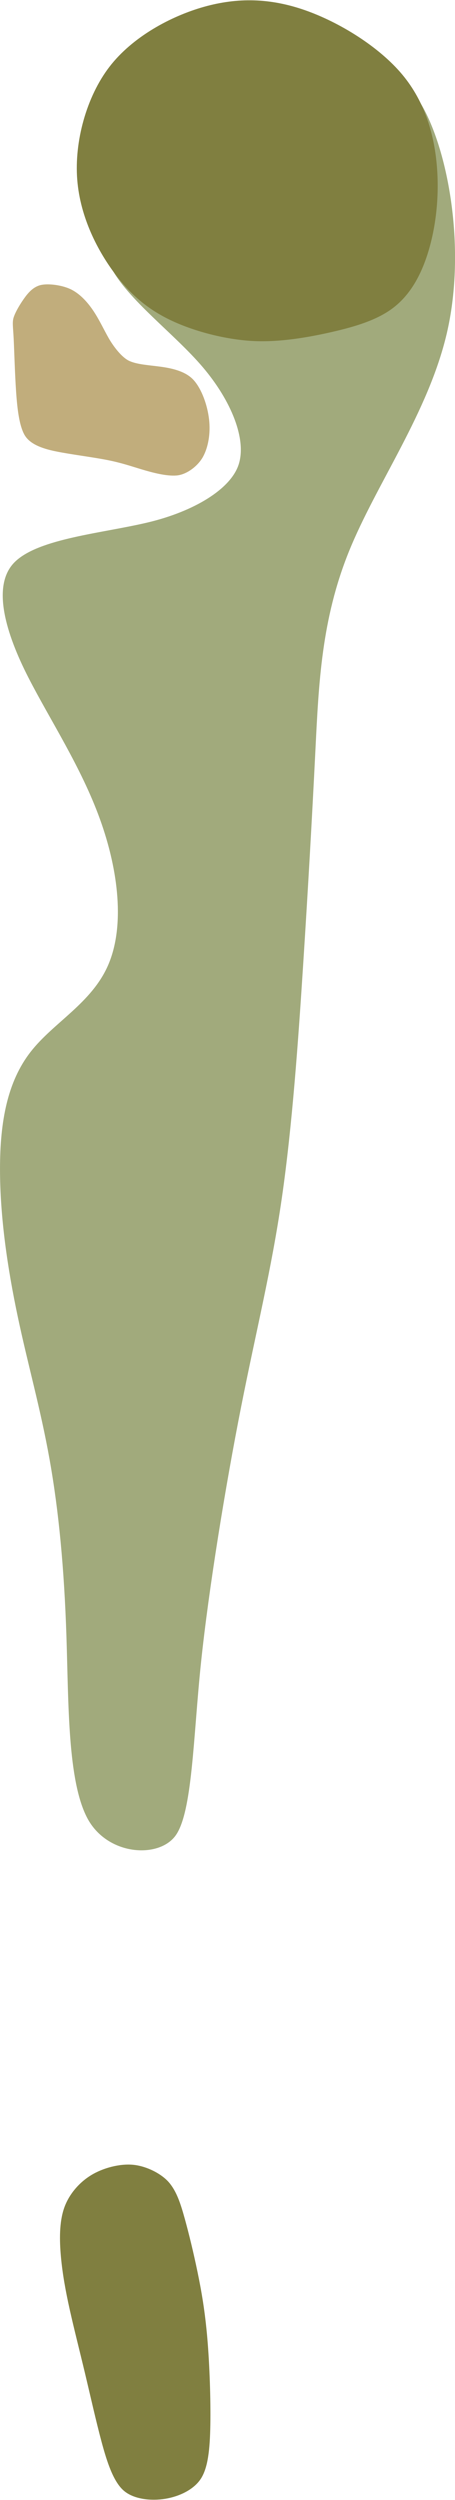
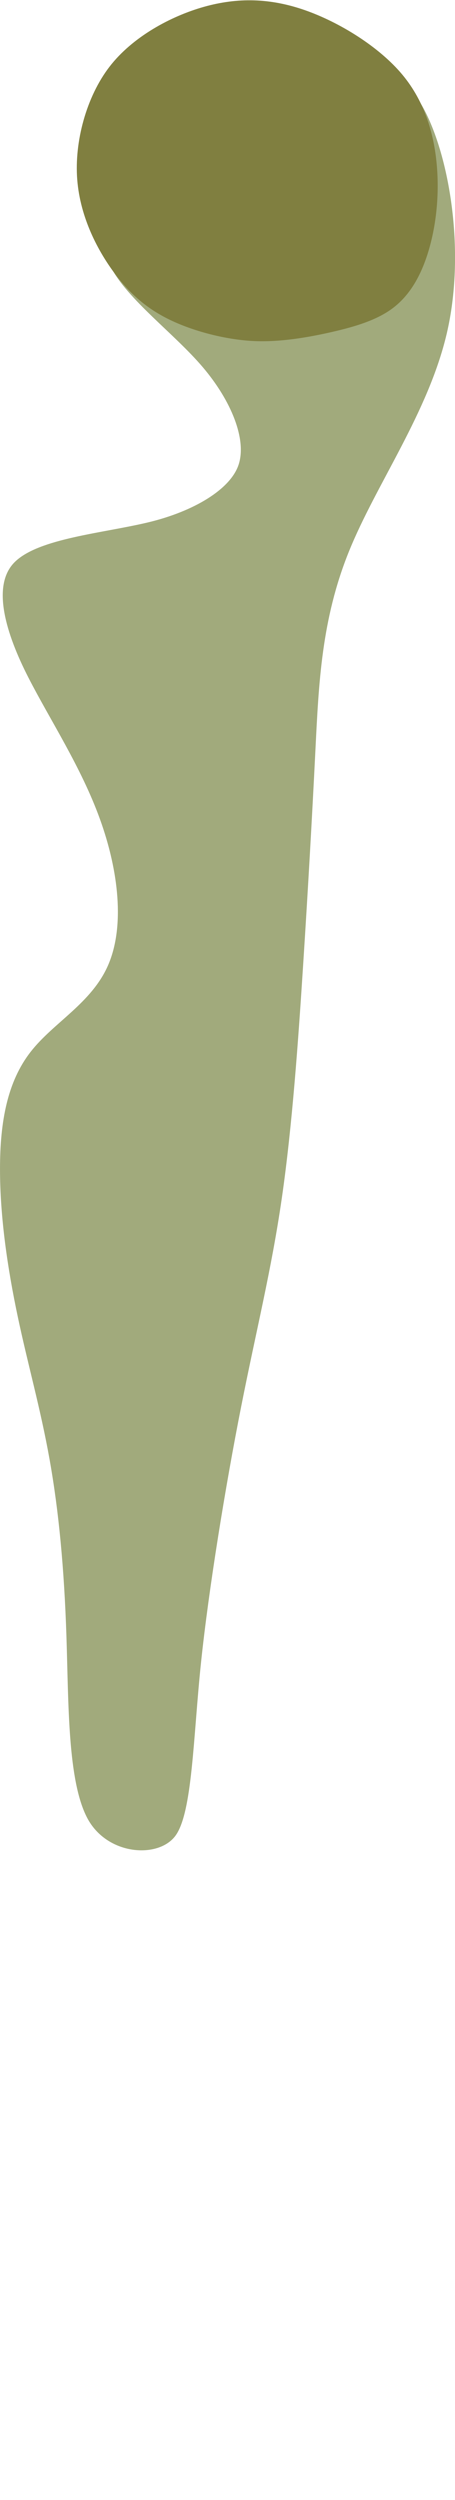
<svg xmlns="http://www.w3.org/2000/svg" xmlns:ns1="http://www.inkscape.org/namespaces/inkscape" xmlns:ns2="http://sodipodi.sourceforge.net/DTD/sodipodi-0.dtd" width="1.705in" height="9.349in" viewBox="0 0 43.318 237.465" version="1.1" id="svg4500" ns1:version="1.2.1 (9c6d41e4, 2022-07-14)" ns2:docname="hole13.svg" xml:space="preserve">
  <ns2:namedview id="namedview4502" pagecolor="#ffffff" bordercolor="#666666" borderopacity="1.0" ns1:showpageshadow="2" ns1:pageopacity="0.0" ns1:pagecheckerboard="0" ns1:deskcolor="#d1d1d1" ns1:document-units="mm" showgrid="false" ns1:zoom="1.6819304" ns1:cx="49.645336" ns1:cy="426.89044" ns1:window-width="1080" ns1:window-height="1892" ns1:window-x="1440" ns1:window-y="28" ns1:window-maximized="0" ns1:current-layer="layer5" />
  <defs id="defs4497">
    <ns1:path-effect effect="bspline" id="path-effect6671" is_visible="true" lpeversion="1" weight="33.333" steps="2" helper_size="0" apply_no_weight="true" apply_with_weight="true" only_selected="false" />
    <ns1:path-effect effect="bspline" id="path-effect6667" is_visible="true" lpeversion="1" weight="33.333" steps="2" helper_size="0" apply_no_weight="true" apply_with_weight="true" only_selected="false" />
    <ns1:path-effect effect="bspline" id="path-effect6663" is_visible="true" lpeversion="1" weight="33.333" steps="2" helper_size="0" apply_no_weight="true" apply_with_weight="true" only_selected="false" />
    <ns1:path-effect effect="bspline" id="path-effect6659" is_visible="true" lpeversion="1" weight="33.333" steps="2" helper_size="0" apply_no_weight="true" apply_with_weight="true" only_selected="false" />
    <ns1:path-effect effect="bspline" id="path-effect5800" is_visible="true" lpeversion="1" weight="33.333" steps="2" helper_size="0" apply_no_weight="true" apply_with_weight="true" only_selected="false" />
    <ns1:path-effect effect="bspline" id="path-effect5796" is_visible="true" lpeversion="1" weight="33.333" steps="2" helper_size="0" apply_no_weight="true" apply_with_weight="true" only_selected="false" />
    <ns1:path-effect effect="bspline" id="path-effect5791" is_visible="true" lpeversion="1" weight="33.333" steps="2" helper_size="0" apply_no_weight="true" apply_with_weight="true" only_selected="false" />
    <ns1:path-effect effect="bspline" id="path-effect5787" is_visible="true" lpeversion="1" weight="33.333" steps="2" helper_size="0" apply_no_weight="true" apply_with_weight="true" only_selected="false" />
    <ns1:path-effect effect="bspline" id="path-effect5783" is_visible="true" lpeversion="1" weight="33.333" steps="2" helper_size="0" apply_no_weight="true" apply_with_weight="true" only_selected="false" />
    <ns1:path-effect effect="bspline" id="path-effect7923" is_visible="true" lpeversion="1" weight="33.333" steps="2" helper_size="0" apply_no_weight="true" apply_with_weight="true" only_selected="false" />
    <ns1:path-effect effect="bspline" id="path-effect7915" is_visible="true" lpeversion="1" weight="33.333" steps="2" helper_size="0" apply_no_weight="true" apply_with_weight="true" only_selected="false" />
    <ns1:path-effect effect="bspline" id="path-effect7911" is_visible="true" lpeversion="1" weight="33.333" steps="2" helper_size="0" apply_no_weight="true" apply_with_weight="true" only_selected="false" />
    <ns1:path-effect effect="bspline" id="path-effect7907" is_visible="true" lpeversion="1" weight="33.333" steps="2" helper_size="0" apply_no_weight="true" apply_with_weight="true" only_selected="false" />
    <ns1:path-effect effect="bspline" id="path-effect7903" is_visible="true" lpeversion="1" weight="33.333" steps="2" helper_size="0" apply_no_weight="true" apply_with_weight="true" only_selected="false" />
    <ns1:path-effect effect="bspline" id="path-effect7899" is_visible="true" lpeversion="1" weight="33.333" steps="2" helper_size="0" apply_no_weight="true" apply_with_weight="true" only_selected="false" />
    <ns1:path-effect effect="bspline" id="path-effect7045" is_visible="true" lpeversion="1" weight="33.333" steps="2" helper_size="0" apply_no_weight="true" apply_with_weight="true" only_selected="false" />
    <ns1:path-effect effect="bspline" id="path-effect7041" is_visible="true" lpeversion="1" weight="33.333" steps="2" helper_size="0" apply_no_weight="true" apply_with_weight="true" only_selected="false" />
    <ns1:path-effect effect="bspline" id="path-effect7037" is_visible="true" lpeversion="1" weight="33.333" steps="2" helper_size="0" apply_no_weight="true" apply_with_weight="true" only_selected="false" />
    <ns1:path-effect effect="bspline" id="path-effect7033" is_visible="true" lpeversion="1" weight="33.333" steps="2" helper_size="0" apply_no_weight="true" apply_with_weight="true" only_selected="false" />
    <ns1:path-effect effect="bspline" id="path-effect6284" is_visible="true" lpeversion="1" weight="33.333" steps="2" helper_size="0" apply_no_weight="true" apply_with_weight="true" only_selected="false" />
    <ns1:path-effect effect="bspline" id="path-effect4710" is_visible="true" lpeversion="1" weight="33.333" steps="2" helper_size="0" apply_no_weight="true" apply_with_weight="true" only_selected="false" />
    <ns1:path-effect effect="bspline" id="path-effect4706" is_visible="true" lpeversion="1" weight="33.333" steps="2" helper_size="0" apply_no_weight="true" apply_with_weight="true" only_selected="false" />
    <ns1:path-effect effect="bspline" id="path-effect4702" is_visible="true" lpeversion="1" weight="33.333" steps="2" helper_size="0" apply_no_weight="true" apply_with_weight="true" only_selected="false" />
  </defs>
  <g ns1:groupmode="layer" id="layer5" ns1:label="Layer 2" style="display:inline" transform="translate(-130.503,-87.483)">
    <path style="fill:#a1aa7c;fill-opacity:1;stroke:none;stroke-width:0.265px;stroke-linecap:butt;stroke-linejoin:miter;stroke-opacity:1" d="m 141.406,101.744 c -1.534,2.204 -1.948,7.933 -0.371,11.043 1.578,3.11 6.048,6.345 8.772,9.55 2.724,3.205 4.174,6.83 3.429,9.212 -0.746,2.382 -4.284,4.492 -8.612,5.529 -4.329,1.037 -10.41,1.517 -12.705,3.761 -2.296,2.244 -0.8,6.911 1.274,10.963 2.073,4.053 5.032,8.516 6.826,13.478 1.795,4.962 2.359,10.196 0.79,13.841 -1.57,3.645 -5.213,5.466 -7.399,8.277 -2.186,2.811 -2.906,6.563 -2.906,11.114 4e-5,4.551 0.704,9.378 1.688,14.03 0.984,4.653 2.161,8.696 3.035,13.594 0.874,4.898 1.389,10.36 1.6,16.752 0.211,6.392 0.104,13.713 1.978,17.284 1.874,3.571 6.771,3.893 8.397,1.698 1.625,-2.195 1.691,-9.326 2.436,-16.429 0.745,-7.103 2.343,-16.856 3.814,-24.29 1.471,-7.434 2.878,-12.956 3.877,-19.831 0.999,-6.875 1.579,-15.1 2.049,-22.414 0.47,-7.314 0.836,-13.792 1.153,-20.157 0.317,-6.365 0.576,-12.426 3.184,-18.88 2.608,-6.454 7.553,-13.188 9.322,-20.73 1.769,-7.542 0.333,-16.486 -2.096,-21.169 -2.429,-4.683 -6.266,-6.034 -9.936,-5.556 -3.67,0.479 -7.133,2.701 -10.646,4.956 -3.408,0.996 -7.416,2.168 -8.95,4.372 z" id="path6657" ns1:path-effect="#path-effect6659" ns1:original-d="m 140.13152,100.36083 c -0.259,3.58689 -0.67317,9.31627 -0.94385,13.05668 3.42546,2.47902 7.89563,5.71401 11.95551,8.65201 1.38926,3.47276 2.83921,7.09763 4.09005,10.22511 -2.74253,1.63632 -6.28057,3.74672 -8.96664,5.34851 -5.97115,0.47169 -12.05215,0.95177 -17.93326,1.41579 1.28992,4.024 2.78567,8.69075 3.93273,12.27013 2.99967,4.52569 5.95797,8.98908 8.96663,13.5286 0.58093,5.38466 1.14538,10.61864 1.7304,16.04555 -3.72426,1.86253 -7.36805,3.68443 -11.01164,5.50583 -0.72841,3.79973 -1.44801,7.55198 -2.20234,11.48358 0.75432,5.17094 1.45815,9.99718 2.20233,15.10169 1.22328,4.20108 2.40048,8.24449 3.61812,12.42744 0.52978,5.61317 1.04507,11.07531 1.57308,16.67478 -0.10539,7.18483 -0.21304,14.50519 -0.31461,21.39407 3.85008,0.25354 8.74706,0.57572 11.95551,0.78655 0.0425,-4.6017 0.1079,-11.73246 0.1573,-17.14672 1.44069,-8.79127 3.03874,-18.54489 4.56198,-27.84375 1.4187,-5.56839 2.82526,-11.09044 4.24735,-16.67478 0.57606,-8.16552 1.15603,-16.39059 1.7304,-24.54026 0.36594,-6.47747 0.73166,-12.95598 1.10116,-19.50636 0.26439,-6.18008 0.5234,-12.24084 0.78656,-18.40519 4.9526,-6.74334 9.89777,-13.47719 14.78707,-20.13559 -1.35216,-8.42644 -2.7876,-17.37032 -4.09004,-25.484105 -3.55566,-1.251824 -7.39293,-2.602977 -11.16896,-3.932738 -3.56278,2.286996 -10.53973,6.764299 -10.53973,6.764299 0,0 -7.41604,2.168106 -10.22511,2.988874 z" ns2:nodetypes="ccccccccccccccccccccccccccc" />
  </g>
  <g ns1:groupmode="layer" id="layer6" ns1:label="Layer 3" transform="translate(-130.503,-87.483)" style="display:inline">
    <path style="fill:#807f40;fill-opacity:1;stroke:none;stroke-width:0.265px;stroke-linecap:butt;stroke-linejoin:miter;stroke-opacity:1" d="m 162.079,118.999 c 2.223,-0.507 4.312,-1.126 5.843,-2.288 1.531,-1.162 2.598,-2.926 3.312,-5.202 0.715,-2.276 1.102,-5.135 0.874,-8.121 -0.228,-2.986 -1.088,-6.192 -3.299,-8.841 -2.211,-2.65 -5.986,-4.984 -9.299,-6.136 -3.313,-1.152 -6.397,-1.204 -9.575,-0.314 -3.177,0.891 -6.829,2.861 -9.017,5.709 -2.188,2.848 -3.346,7.097 -3.062,10.715 0.284,3.618 1.973,6.808 3.638,9.009 1.664,2.201 3.479,3.563 5.666,4.534 2.187,0.971 5.043,1.68 7.533,1.793 2.489,0.113 5.164,-0.351 7.387,-0.858 z" id="path6661" ns1:path-effect="#path-effect6663" ns1:original-d="m 162.31213,119.08064 c 1.98945,-0.58866 4.07867,-1.20719 6.09571,-1.80471 1.04552,-1.72759 2.11218,-3.49084 3.15845,-5.22108 0.38294,-2.82172 0.77059,-5.68038 1.15492,-8.51679 -0.841,-3.13561 -1.70099,-6.341295 -2.52627,-9.416836 -3.59631,-2.223673 -7.3714,-4.557996 -11.01311,-6.809938 -2.98501,-0.05098 -6.06906,-0.103912 -9.02861,-0.154971 -3.39485,1.83231 -7.04673,3.802909 -10.35829,5.589461 -1.06487,3.908999 -2.22285,8.158454 -3.33191,12.227174 1.6771,3.16708 3.36611,6.35688 5.03884,9.51617 1.6559,1.24281 3.47042,2.60458 5.17396,3.883 2.67036,0.66334 5.5267,1.37265 8.10832,2.01355 2.39736,-0.41529 5.07167,-0.8789 7.52799,-1.30503 z" ns2:nodetypes="ccccccccccccc" />
-     <path style="fill:#807f40;fill-opacity:1;stroke:none;stroke-width:0.265px;stroke-linecap:butt;stroke-linejoin:miter;stroke-opacity:1" d="m 150.241,309.602 c -0.221,-2.57 -0.56,-4.499 -0.94,-6.328 -0.38,-1.829 -0.804,-3.57 -1.203,-5.012 -0.399,-1.442 -0.78,-2.613 -1.509,-3.46 -0.729,-0.847 -2.163,-1.56 -3.422,-1.677 -1.259,-0.117 -2.845,0.289 -3.994,0.992 -1.149,0.703 -2.133,1.84 -2.579,3.163 -0.446,1.323 -0.437,2.987 -0.289,4.596 0.148,1.609 0.435,3.21 0.844,5.042 0.409,1.832 0.944,3.914 1.464,6.092 0.52,2.178 1.031,4.473 1.561,6.445 0.531,1.972 1.134,3.78 2.101,4.623 0.967,0.842 2.632,0.999 3.971,0.78 1.339,-0.219 2.72,-0.878 3.385,-1.913 0.665,-1.035 0.859,-2.73 0.898,-5.127 0.039,-2.397 -0.067,-5.645 -0.288,-8.215 z" id="path6665" ns1:path-effect="#path-effect6667" ns1:original-d="m 150.35662,308.95299 c -0.55401,-1.88217 -0.81459,-3.8251 -1.01237,-5.76964 -0.38837,-1.7464 -0.60565,-3.53792 -1.26814,-5.20924 -0.21021,-1.20801 -0.54495,-2.39477 -1.13475,-3.48132 -0.6446,-1.41364 -2.32291,-1.63711 -3.67979,-1.83066 -1.52217,-0.3148 -3.04566,0.33624 -4.32576,1.10647 -1.10144,0.88749 -2.19893,1.92623 -2.7958,3.22741 -0.2119,1.60808 -0.10705,3.27163 0.0253,4.89125 0.25766,1.60318 0.32172,3.24401 0.86023,4.78887 0.57439,2.06352 1.43384,4.06204 1.59637,6.21851 0.52282,2.29125 0.88114,4.62007 1.53211,6.88368 0.47008,1.67667 0.2249,3.76788 1.67166,5.00874 1.33996,0.94508 3.03321,0.80357 4.55015,0.42887 1.34502,-0.29345 2.9747,-0.43035 3.74681,-1.78825 0.91979,-1.43254 0.43789,-3.20528 0.54995,-4.805 -0.10439,-3.20243 -0.21053,-6.45064 -0.31597,-9.66969 z" ns2:nodetypes="cccccccccccccccc" />
  </g>
  <g ns1:groupmode="layer" id="layer7" ns1:label="Layer 4" style="display:inline" transform="translate(-24.111,-39.221)">
-     <path style="fill:#c1ad7c;fill-opacity:1;stroke:none;stroke-width:0.286px;stroke-linecap:butt;stroke-linejoin:miter;stroke-opacity:1" d="m 25.414,71.41 c 0.058,1.171 0.11,3.236 0.229,4.981 0.119,1.745 0.31,3.224 0.785,4.089 0.476,0.866 1.592,1.309 2.998,1.596 1.406,0.287 3.398,0.531 4.812,0.805 1.414,0.274 2.269,0.578 3.345,0.901 1.076,0.323 2.371,0.662 3.337,0.585 0.966,-0.077 2.046,-0.904 2.528,-1.794 0.482,-0.891 0.721,-2.176 0.568,-3.528 -0.153,-1.353 -0.698,-2.884 -1.462,-3.735 -0.764,-0.852 -2.083,-1.135 -3.178,-1.282 -1.095,-0.147 -2.162,-0.202 -2.918,-0.529 -0.756,-0.327 -1.563,-1.422 -1.995,-2.174 -0.432,-0.752 -0.868,-1.697 -1.414,-2.528 -0.547,-0.831 -1.243,-1.615 -2.083,-2.063 -0.84,-0.448 -2.211,-0.631 -2.952,-0.467 -0.742,0.164 -1.245,0.758 -1.658,1.35 -0.413,0.592 -0.789,1.248 -0.942,1.721 -0.153,0.473 -0.057,0.901 3.42e-4,2.072 z" id="path6669" ns1:path-effect="#path-effect6671" ns1:original-d="m 25.418988,70.521383 c -0.0092,2.061362 -0.0288,4.12862 0.157805,6.181107 -0.0014,1.45804 0.122279,2.945378 0.560336,4.339741 0.47375,1.042538 1.723681,1.149284 2.719506,1.079947 1.98511,0.159028 3.998542,0.230895 5.935448,0.727323 0.857061,0.31246 1.684178,0.696327 2.575362,0.917205 1.282831,0.372311 2.576687,0.715222 3.875959,1.01577 1.243289,0.29169 2.048973,-0.892782 2.460444,-1.882921 0.481137,-1.169737 0.699144,-2.458532 0.69034,-3.71522 -0.314747,-1.56902 -0.832259,-3.110213 -1.606588,-4.512381 -0.806008,-1.104262 -2.277282,-0.678749 -3.429509,-0.736292 -1.076128,-0.07136 -2.140644,-0.18128 -3.214049,-0.164687 -1.187009,-0.04934 -1.909347,-1.207056 -1.706899,-2.315985 -0.02724,-1.057177 -0.645727,-1.917793 -1.254072,-2.722736 -0.55912,-0.875003 -1.25605,-1.658362 -2.055555,-2.3132 -0.898208,-0.912689 -2.321972,-0.69783 -3.455208,-0.46012 -0.833694,0.105051 -0.983387,0.999145 -1.356667,1.599451 -0.329682,0.676384 -0.75383,1.304382 -1.12111,1.955199 -0.118162,0.338585 -0.09093,0.781915 0.224457,1.007799 z" />
-   </g>
+     </g>
</svg>